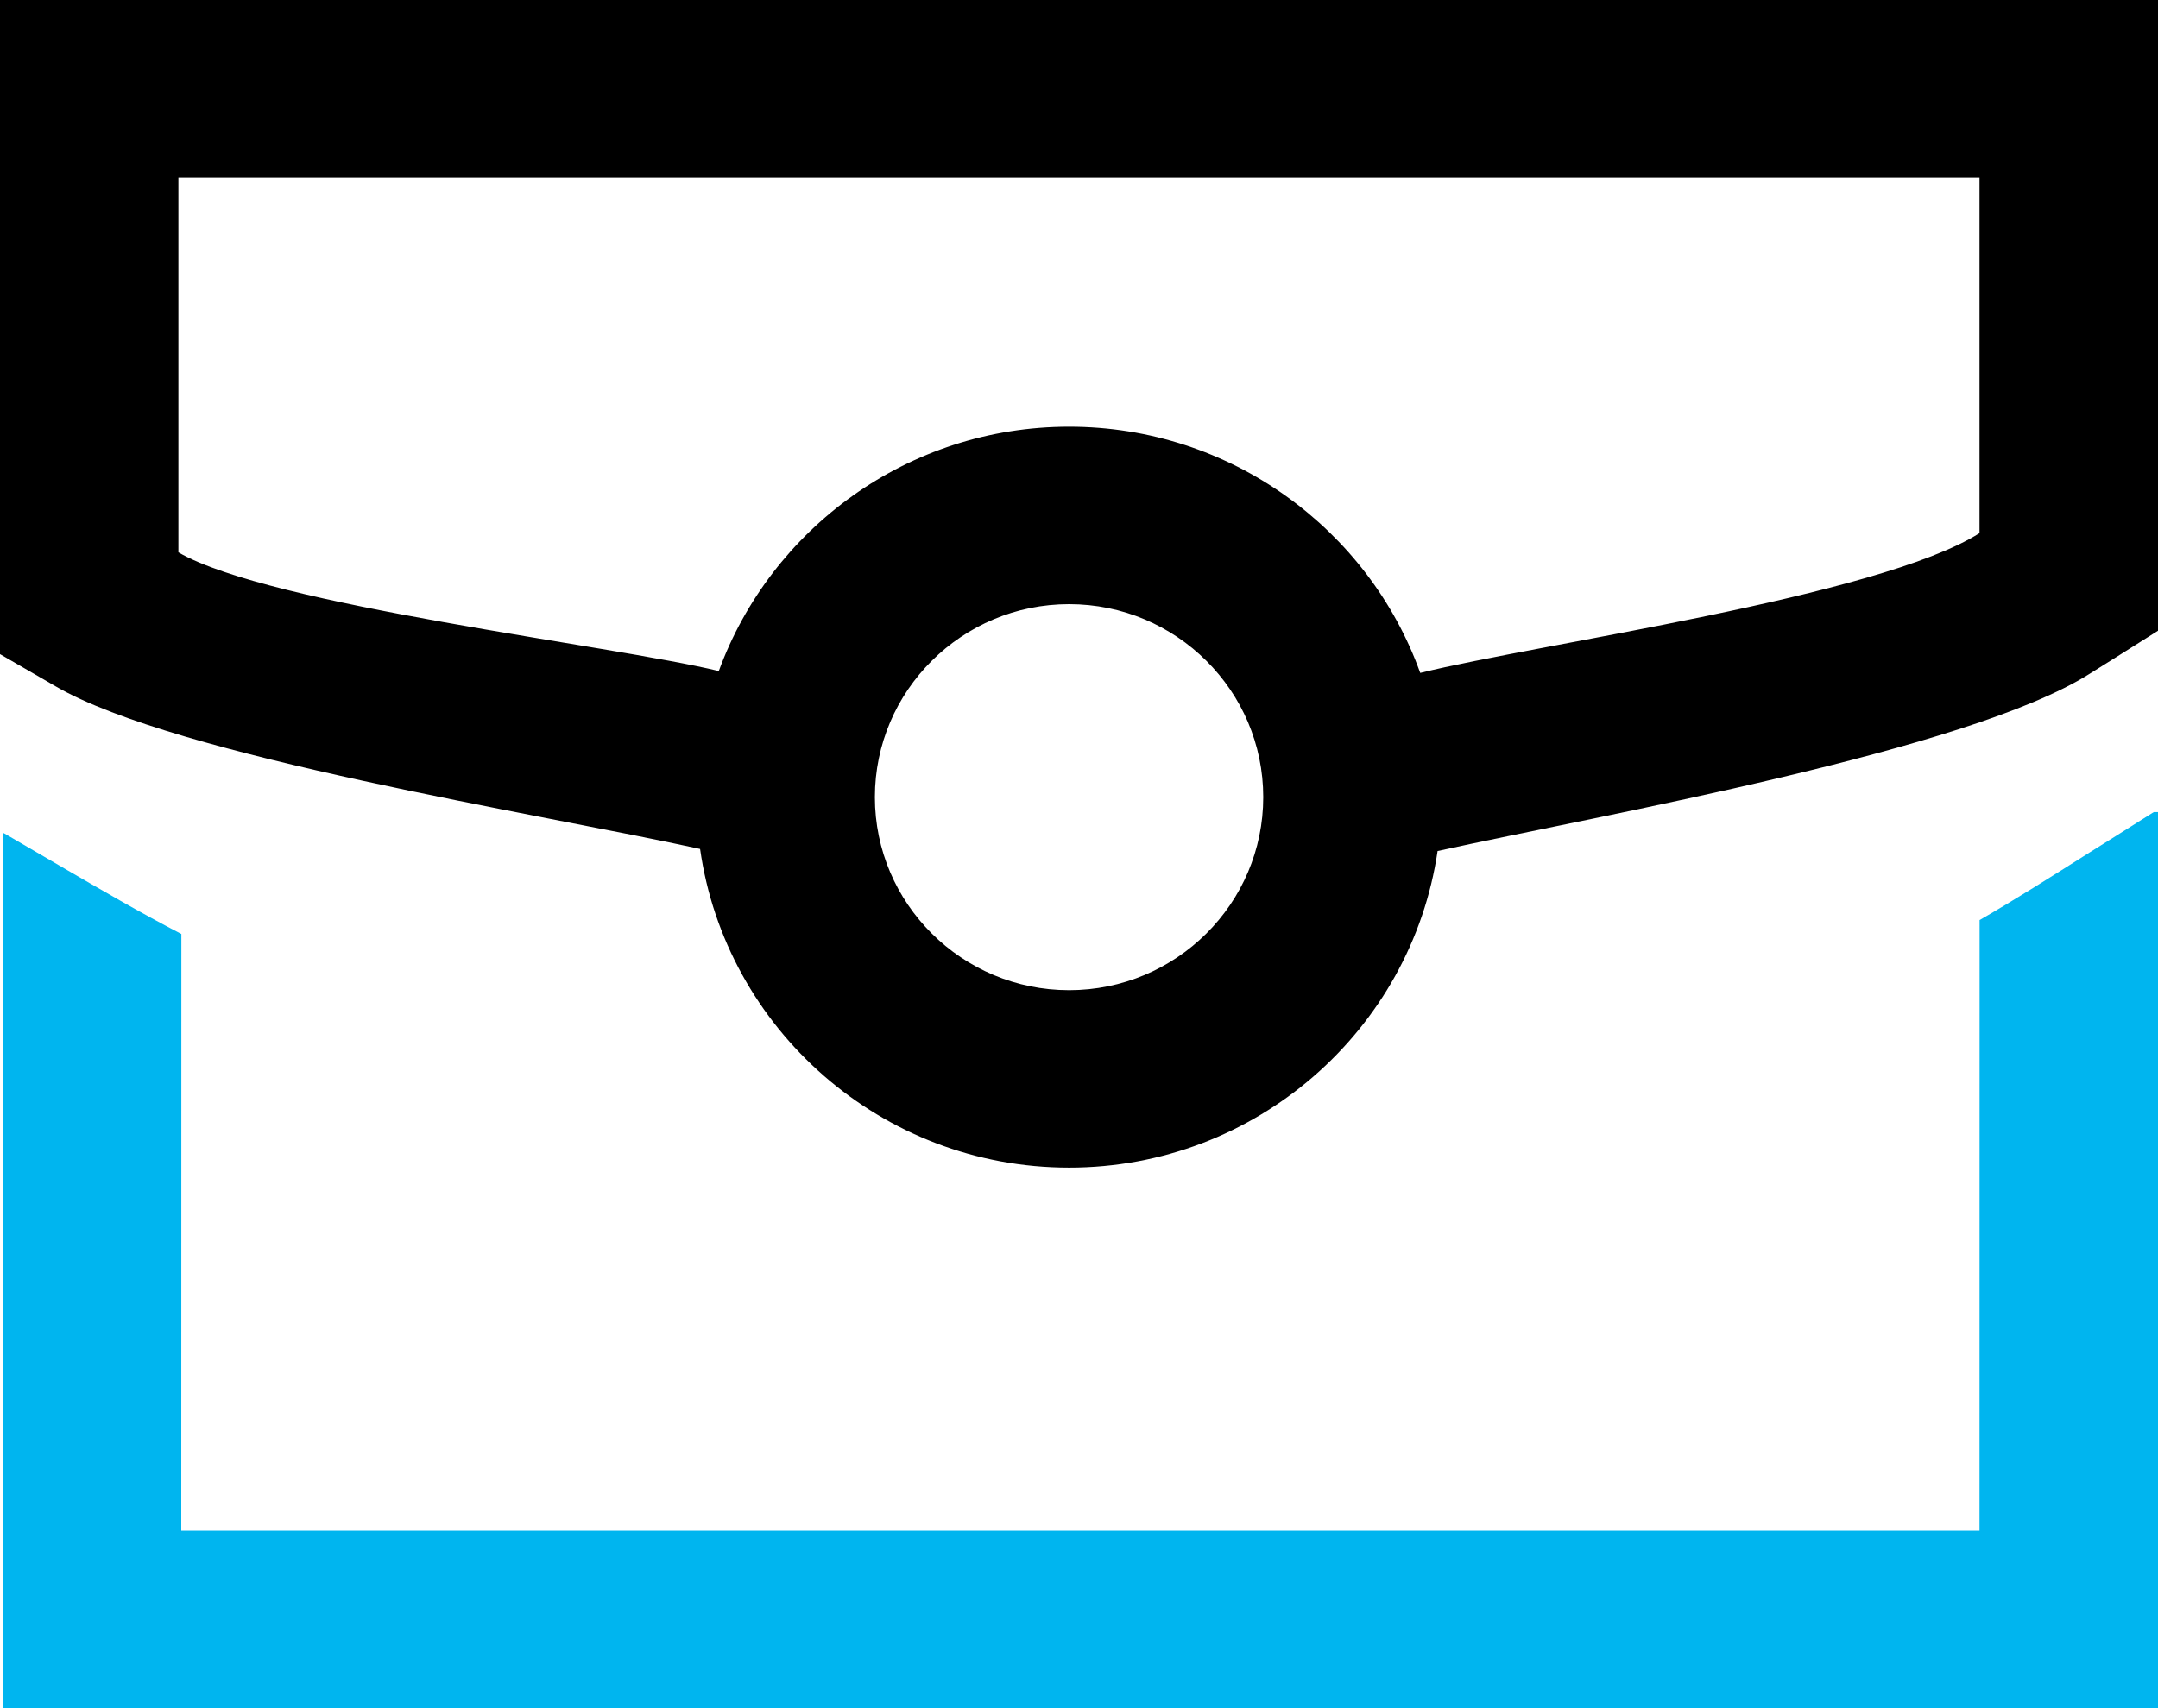
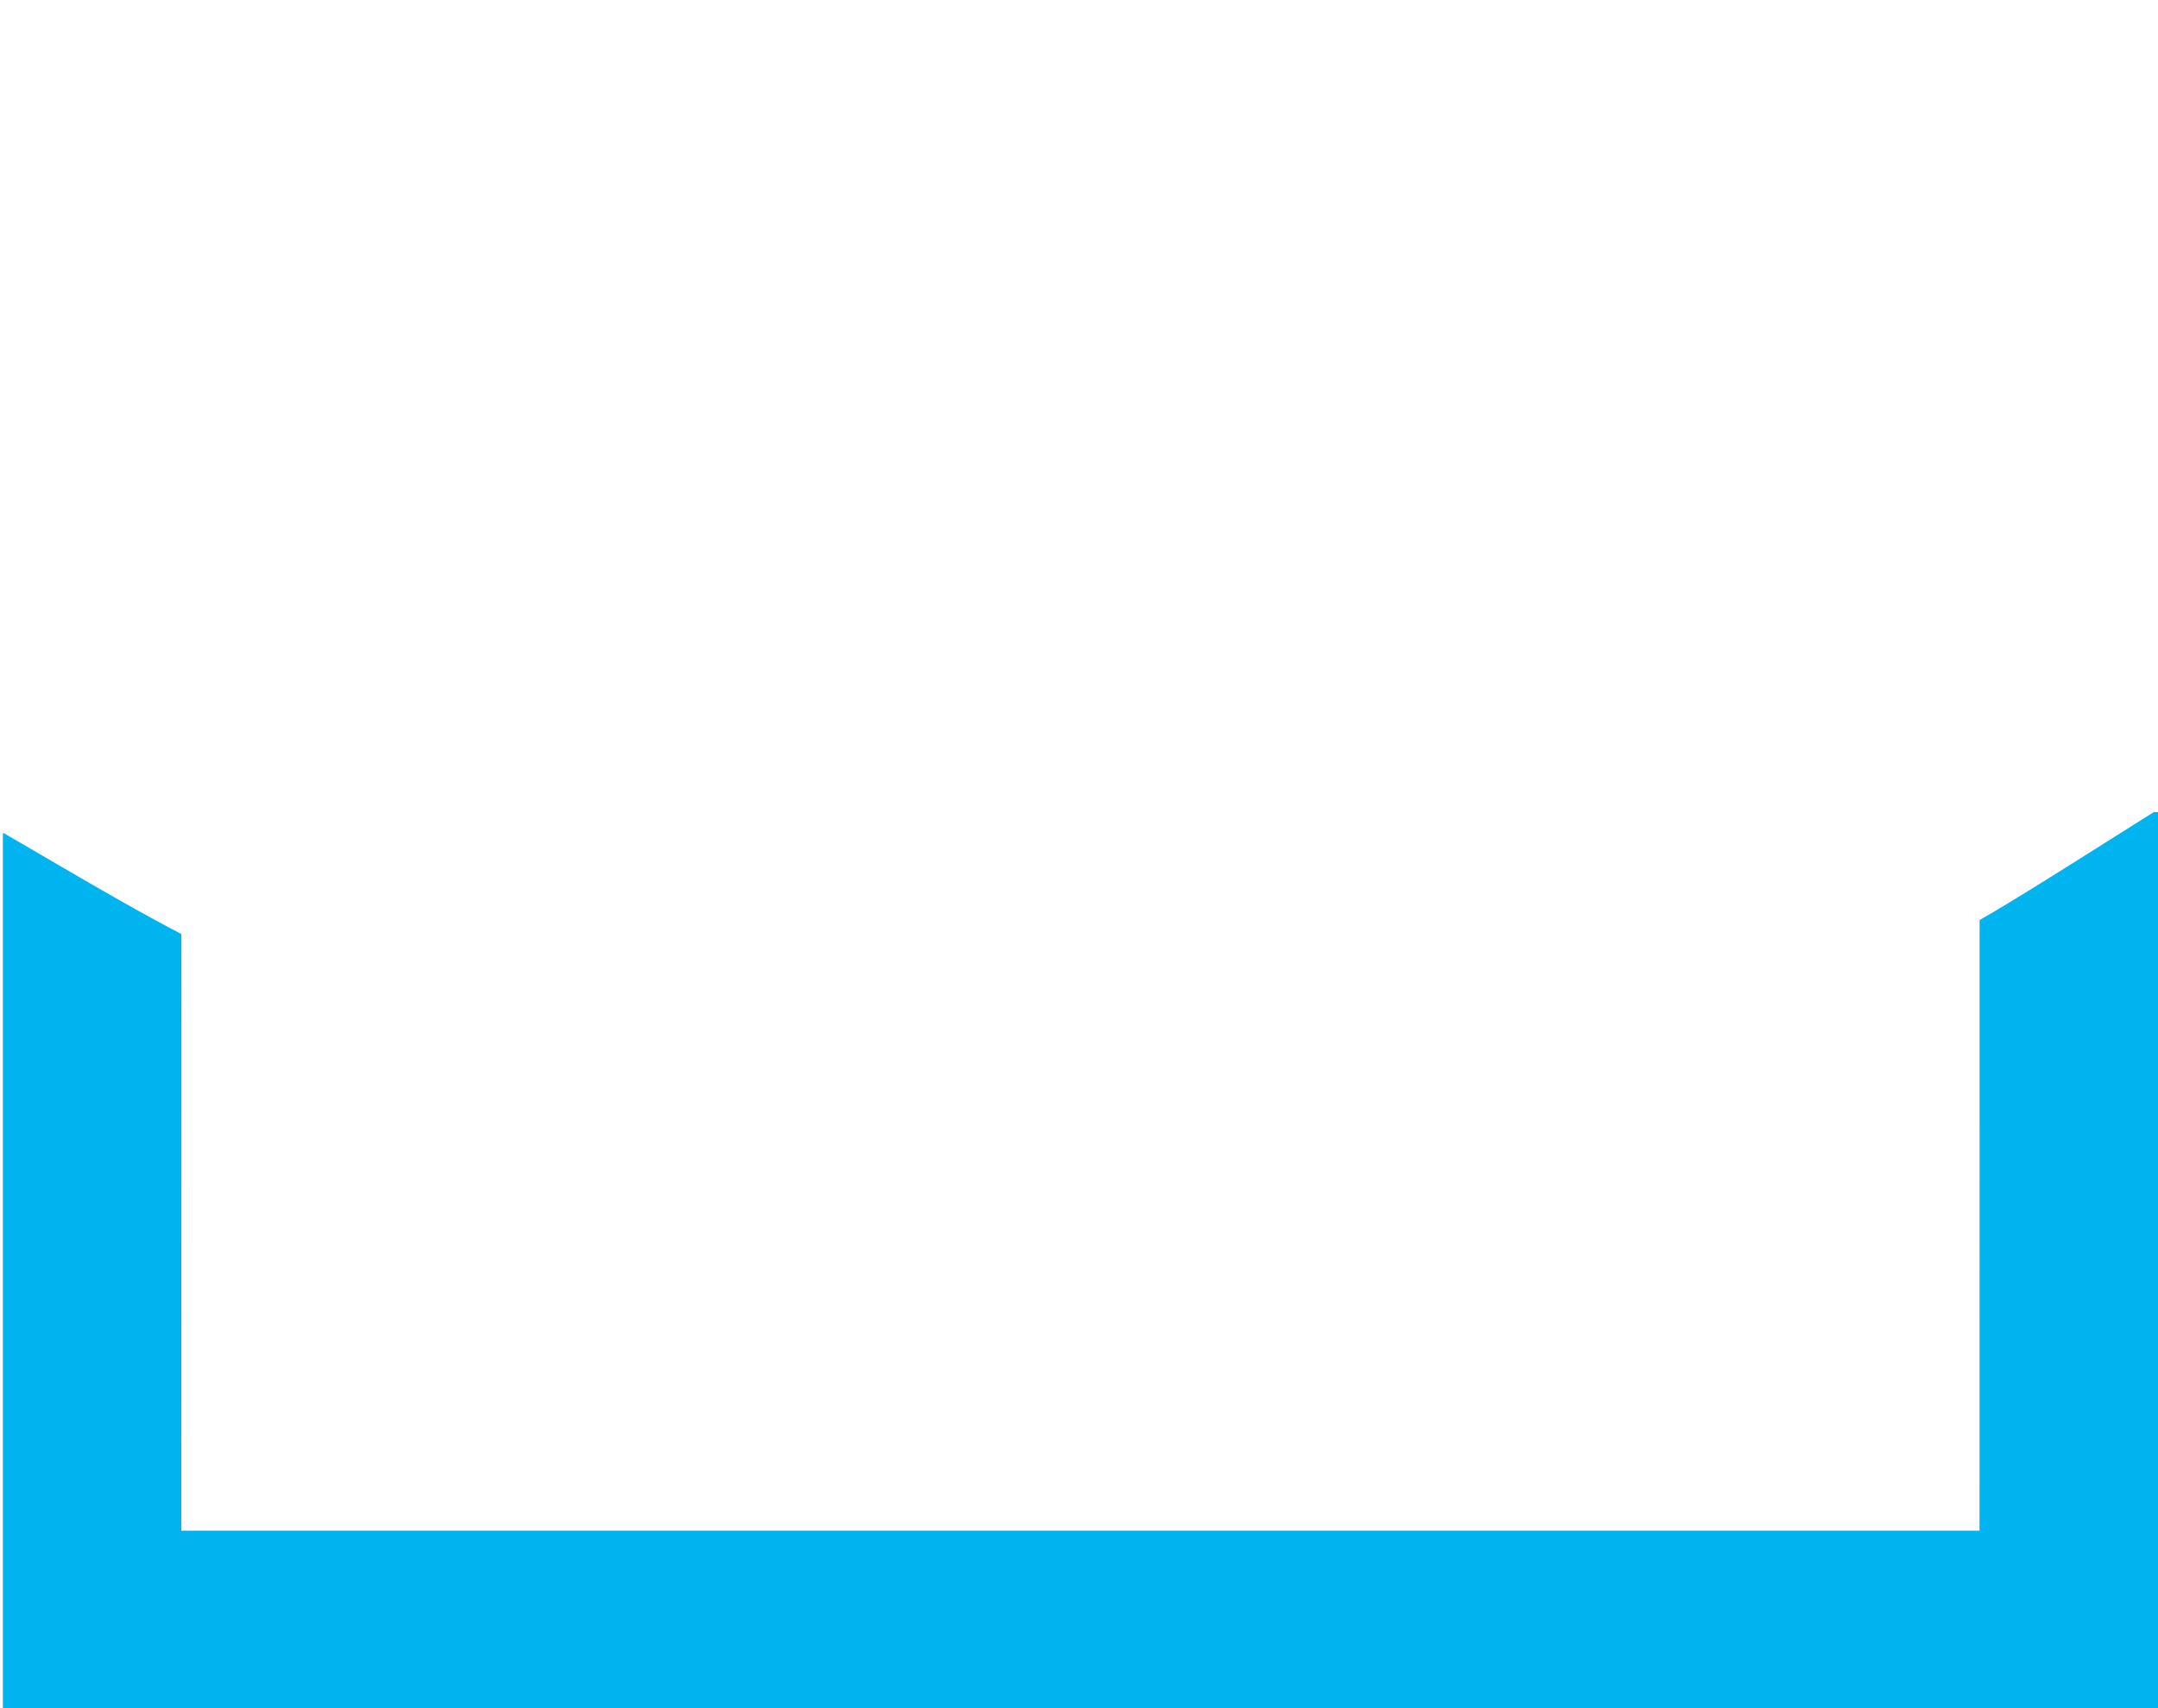
<svg xmlns="http://www.w3.org/2000/svg" width="24" height="19" viewBox="0 0 24 19" fill="none">
-   <path d="M0 0V7.276L0.617 7.633C1.966 8.418 6.01 9.053 7.786 9.443C8.07 11.442 9.801 12.988 11.89 12.988C13.969 12.988 15.695 11.456 15.988 9.466C17.848 9.057 21.878 8.355 23.239 7.495C23.336 7.434 23.438 7.37 23.539 7.307L24 7.016V0L0 0ZM11.89 11.014C10.699 11.014 9.73 10.051 9.73 8.867C9.73 7.683 10.699 6.72 11.89 6.72C13.08 6.72 14.049 7.683 14.049 8.867C14.049 10.051 13.08 11.014 11.89 11.014ZM22.015 5.93C20.889 6.642 17.113 7.159 15.795 7.485C15.223 5.89 13.687 4.746 11.89 4.746C10.099 4.746 8.573 5.881 7.994 7.464C6.791 7.173 3.019 6.741 1.984 6.144V1.974L22.015 1.974V5.93Z" fill="black" />
-   <path d="M23.539 9.294C23.438 9.357 23.338 9.421 23.239 9.482C22.816 9.75 22.42 10.001 22.016 10.234L22.015 17.026H2.016L2.017 10.389C1.565 10.154 1.124 9.898 0.649 9.621L0.044 9.268H0.032L0.032 18.999H24L24 9.033H23.953L23.539 9.294Z" fill="#00B5EF" />
+   <path d="M23.539 9.294C22.816 9.75 22.42 10.001 22.016 10.234L22.015 17.026H2.016L2.017 10.389C1.565 10.154 1.124 9.898 0.649 9.621L0.044 9.268H0.032L0.032 18.999H24L24 9.033H23.953L23.539 9.294Z" fill="#00B5EF" />
</svg>